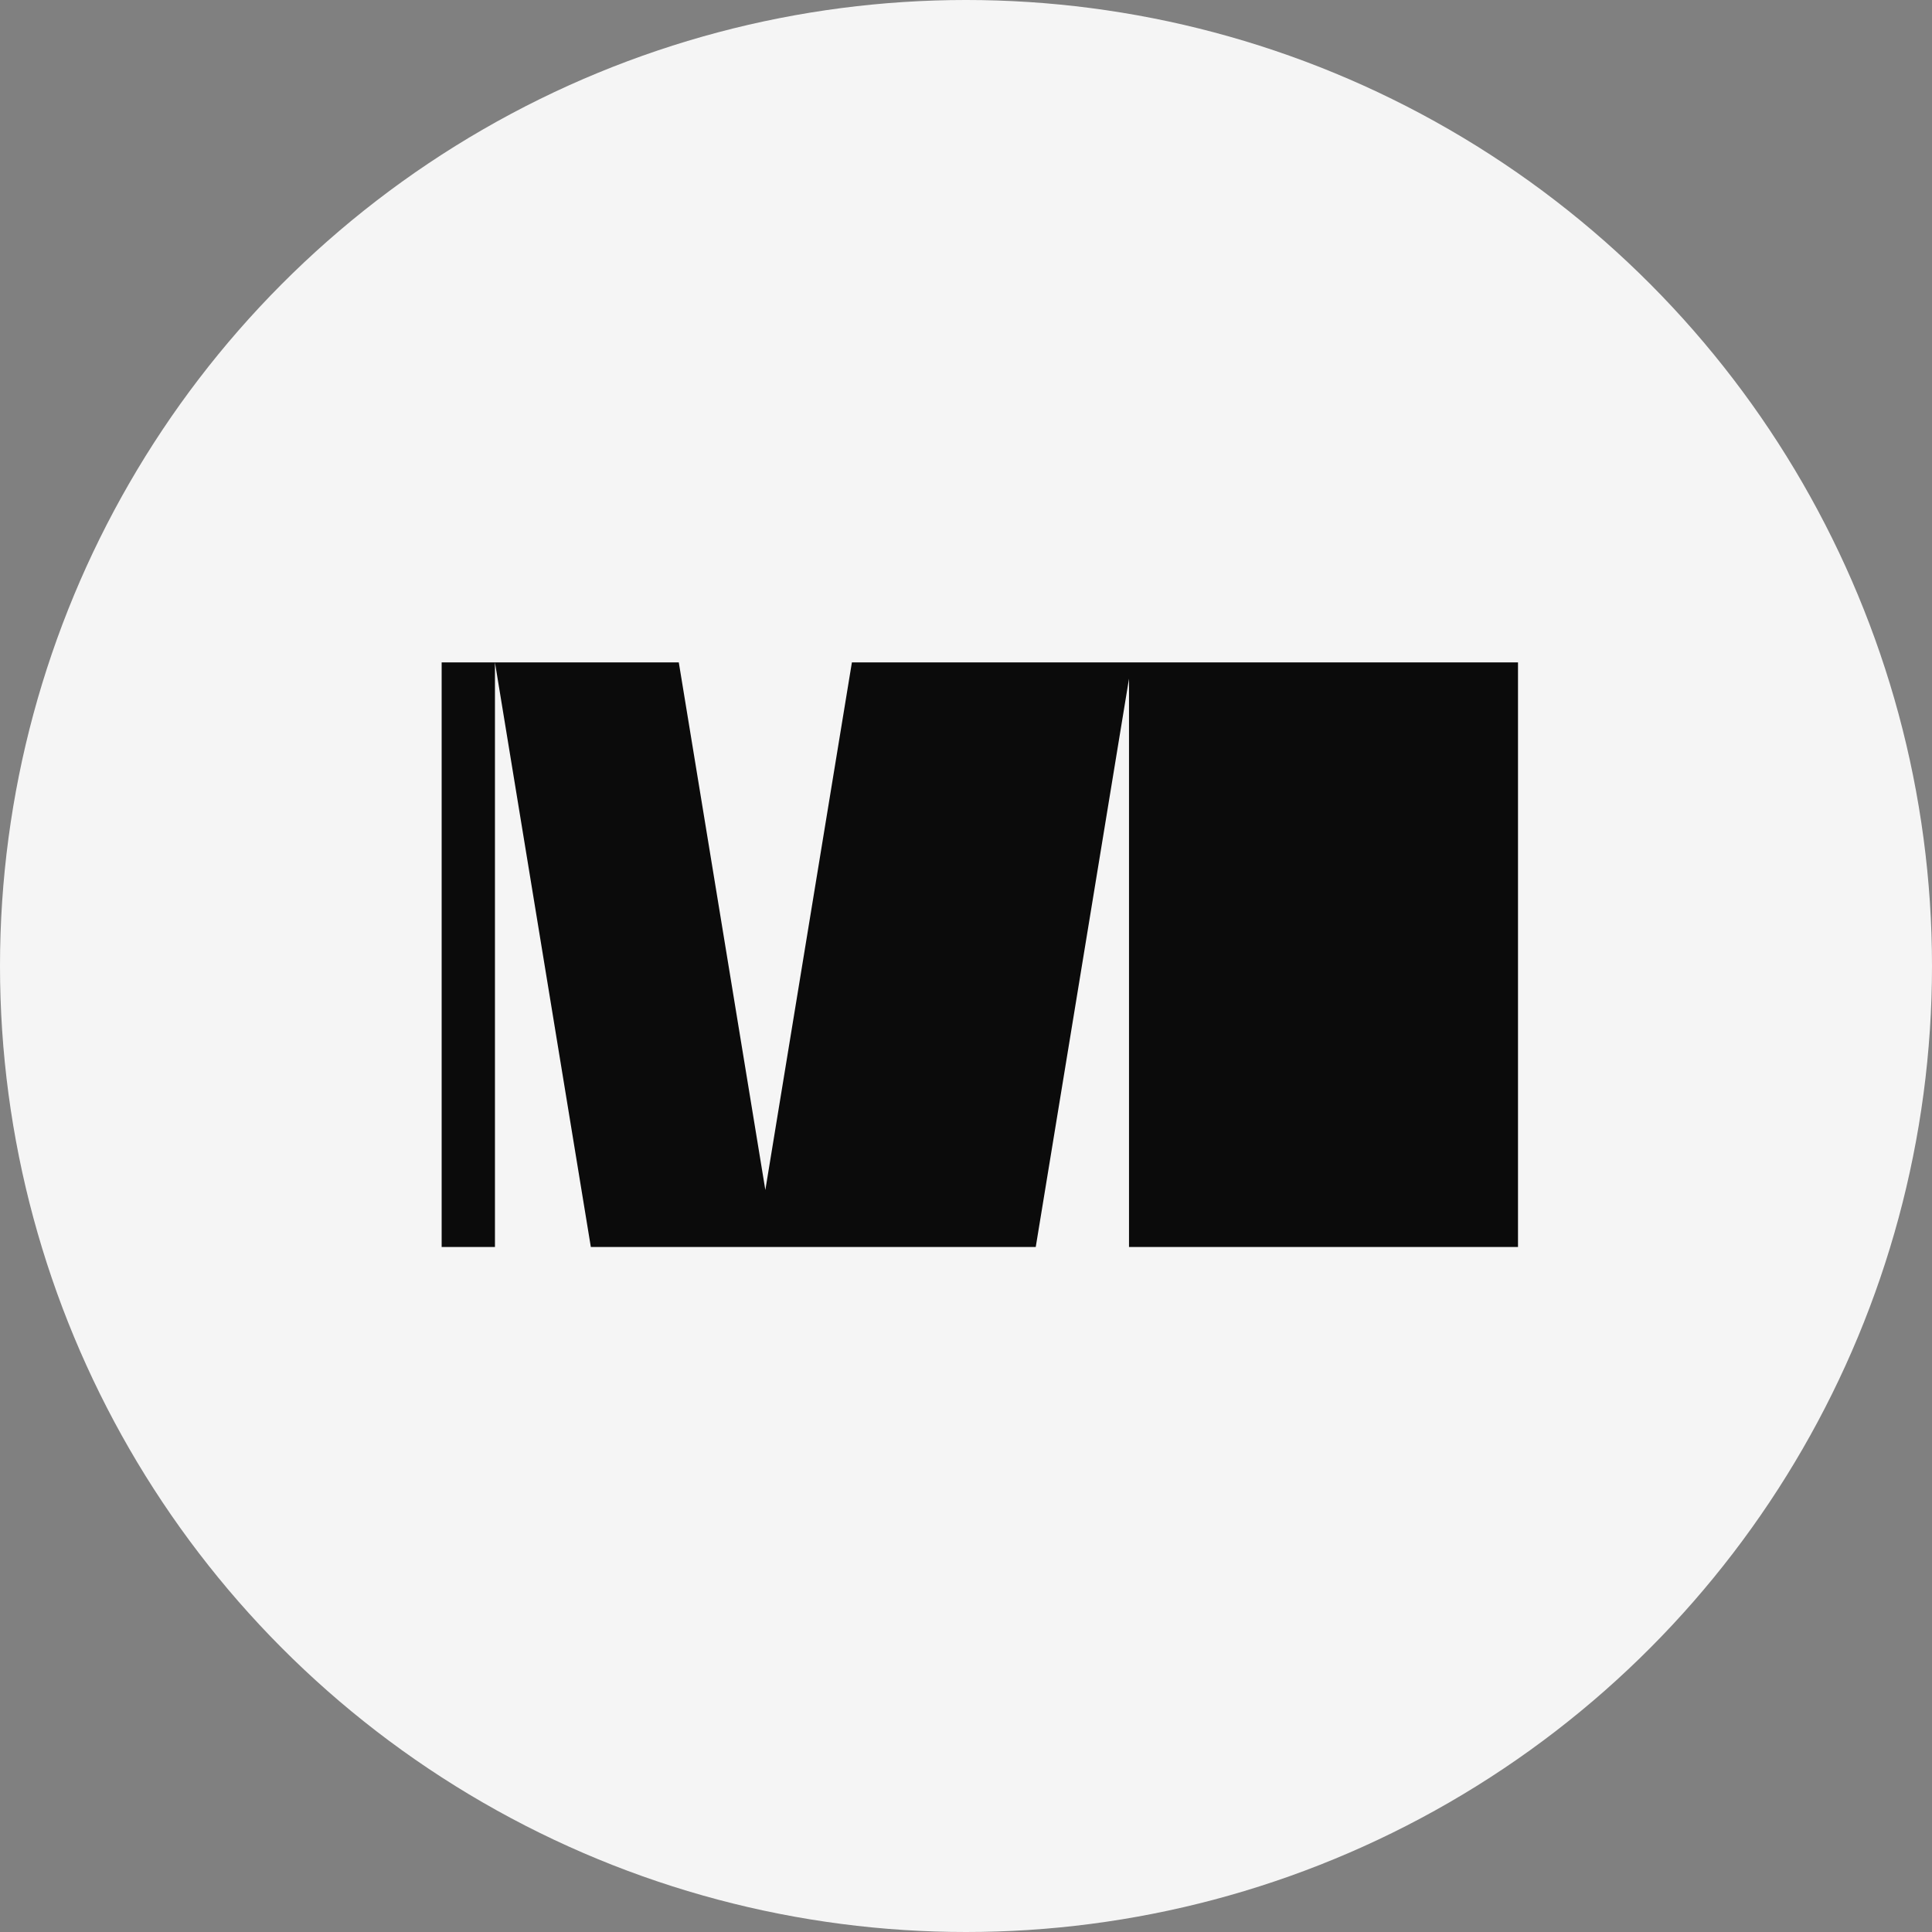
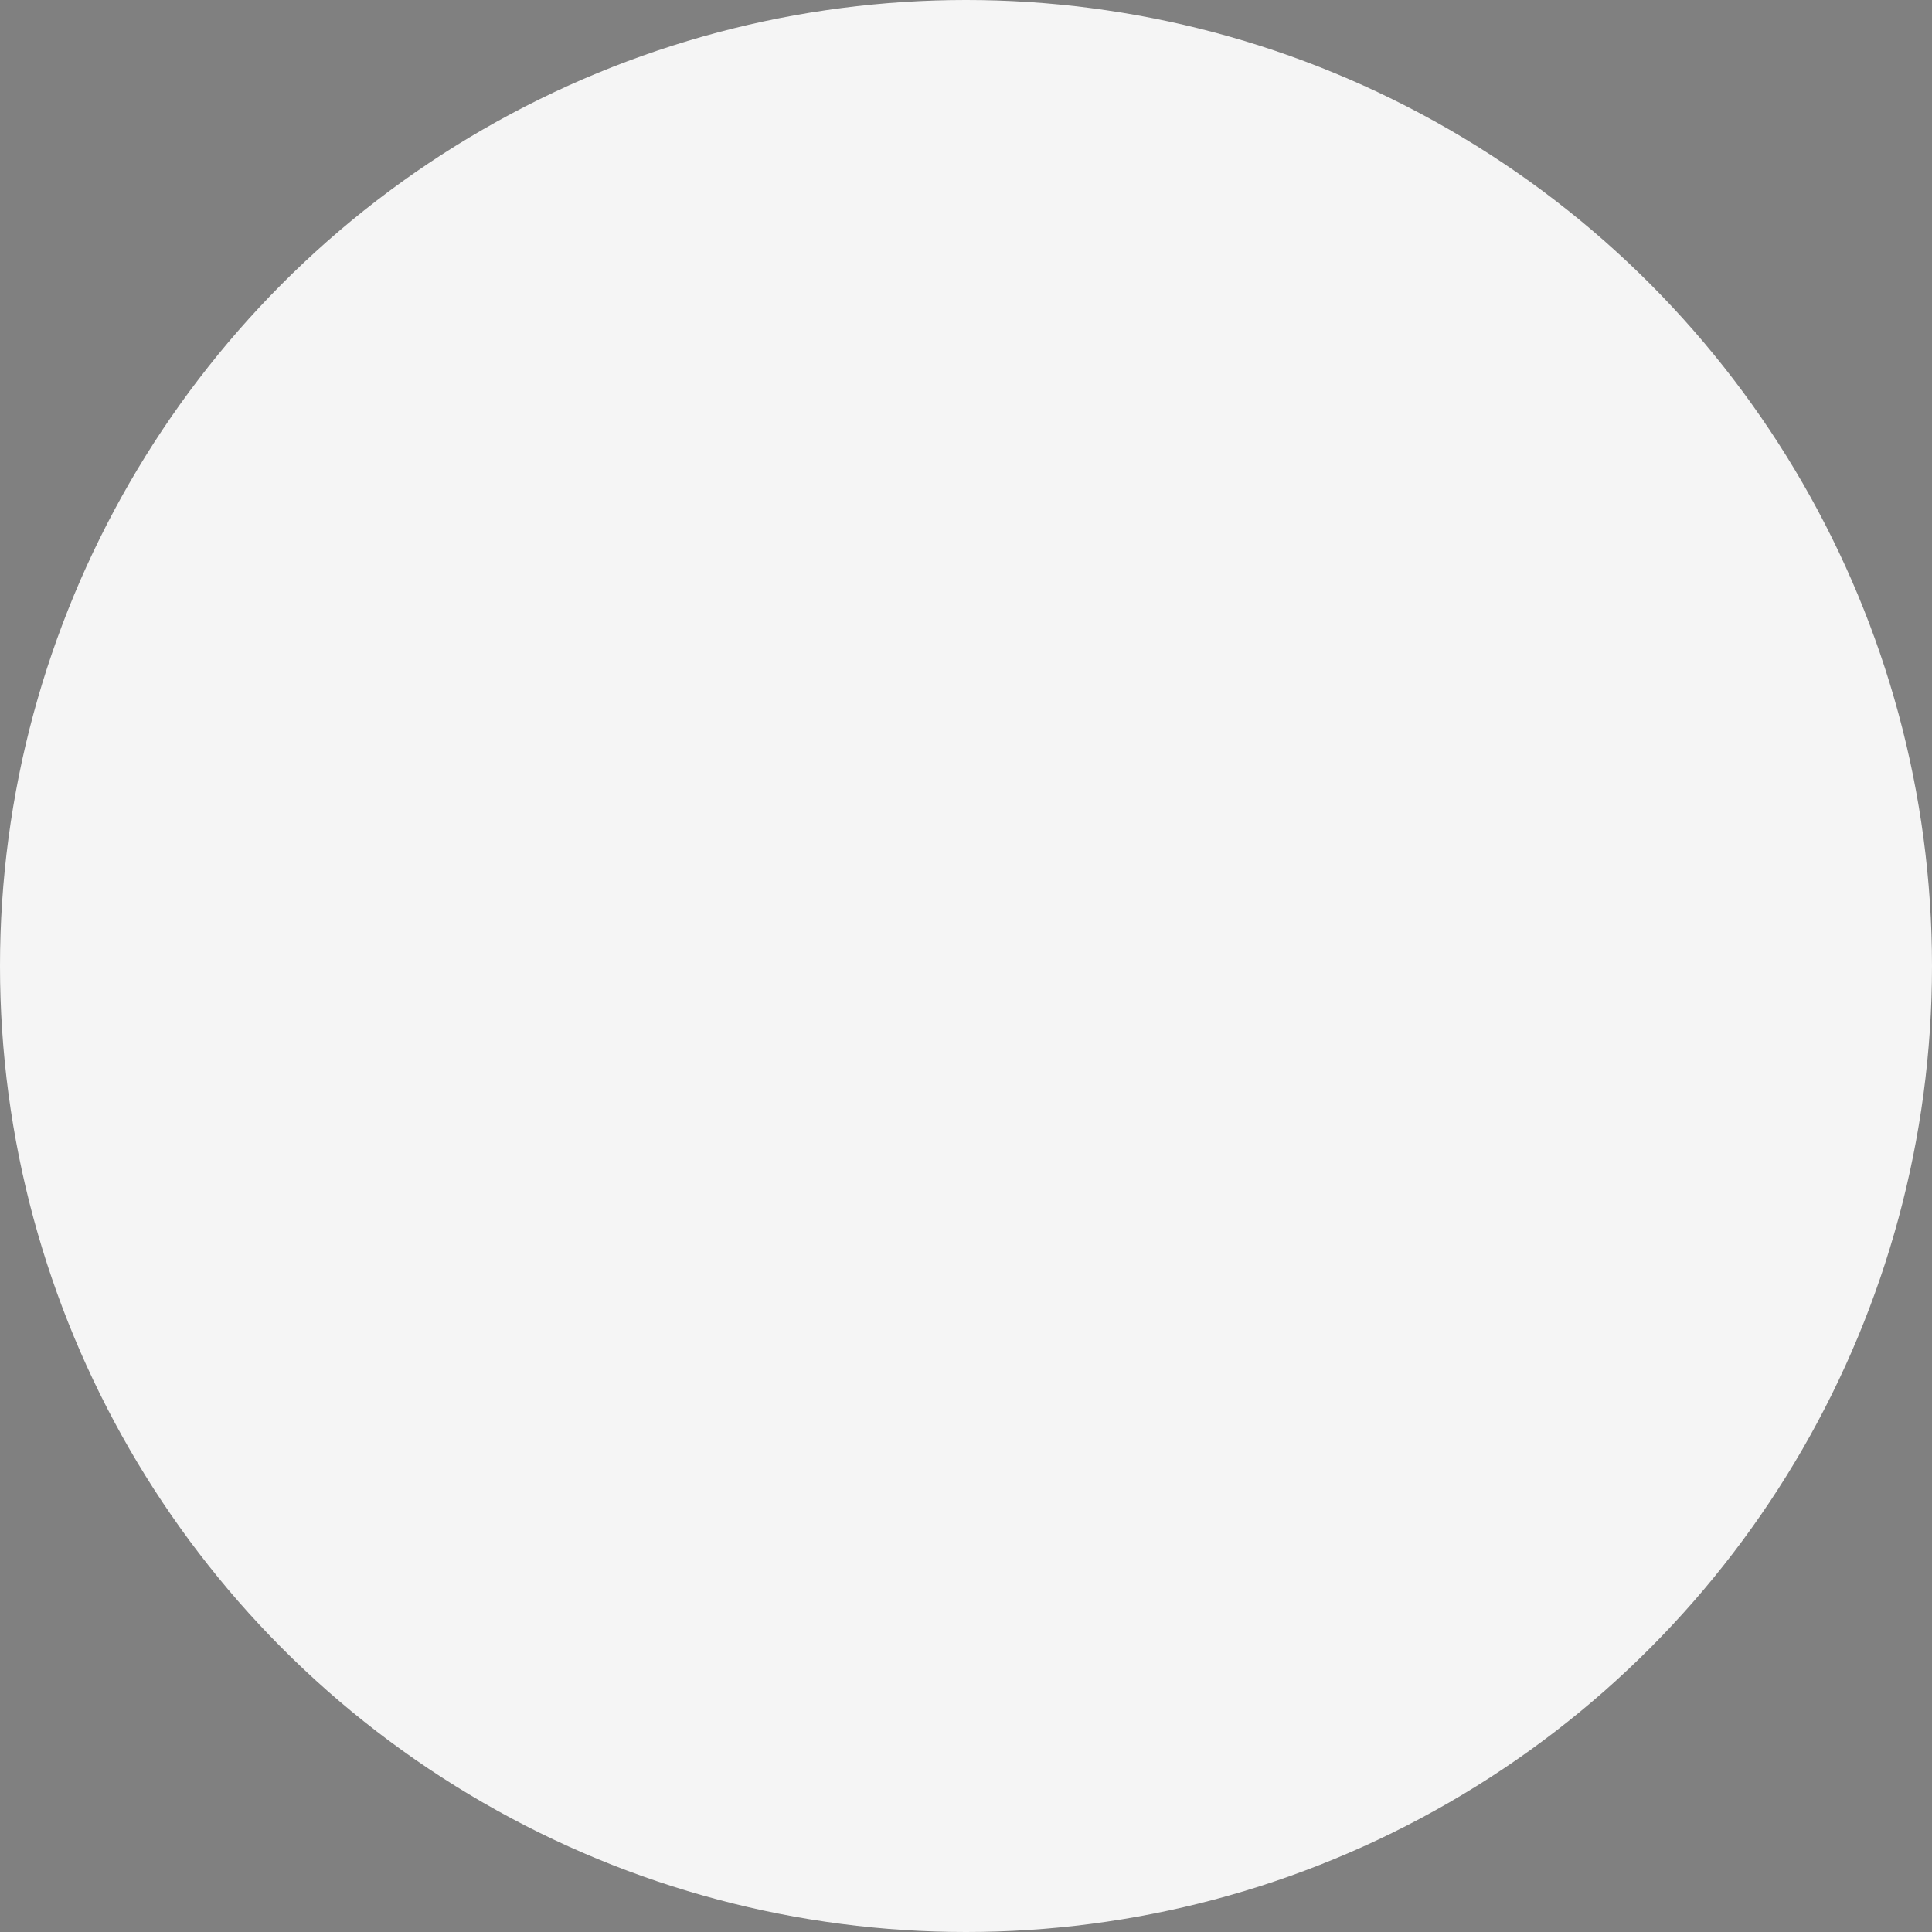
<svg xmlns="http://www.w3.org/2000/svg" width="70" height="70" viewBox="0 0 70 70" fill="none">
  <rect x="0" y="0" width="70" height="70" fill="#808080" stroke="none" />
  <circle cx="35" cy="35" r="35" fill="#F5F5F5" />
-   <path d="M27.73 43.116L24.594 24H17.933L21.407 45.18H37.527L40.906 24.589V45.18H55V24H30.866L27.73 43.116ZM16.002 45.18H17.933V24H16.002V45.18Z" fill="#0B0B0B" />
</svg>